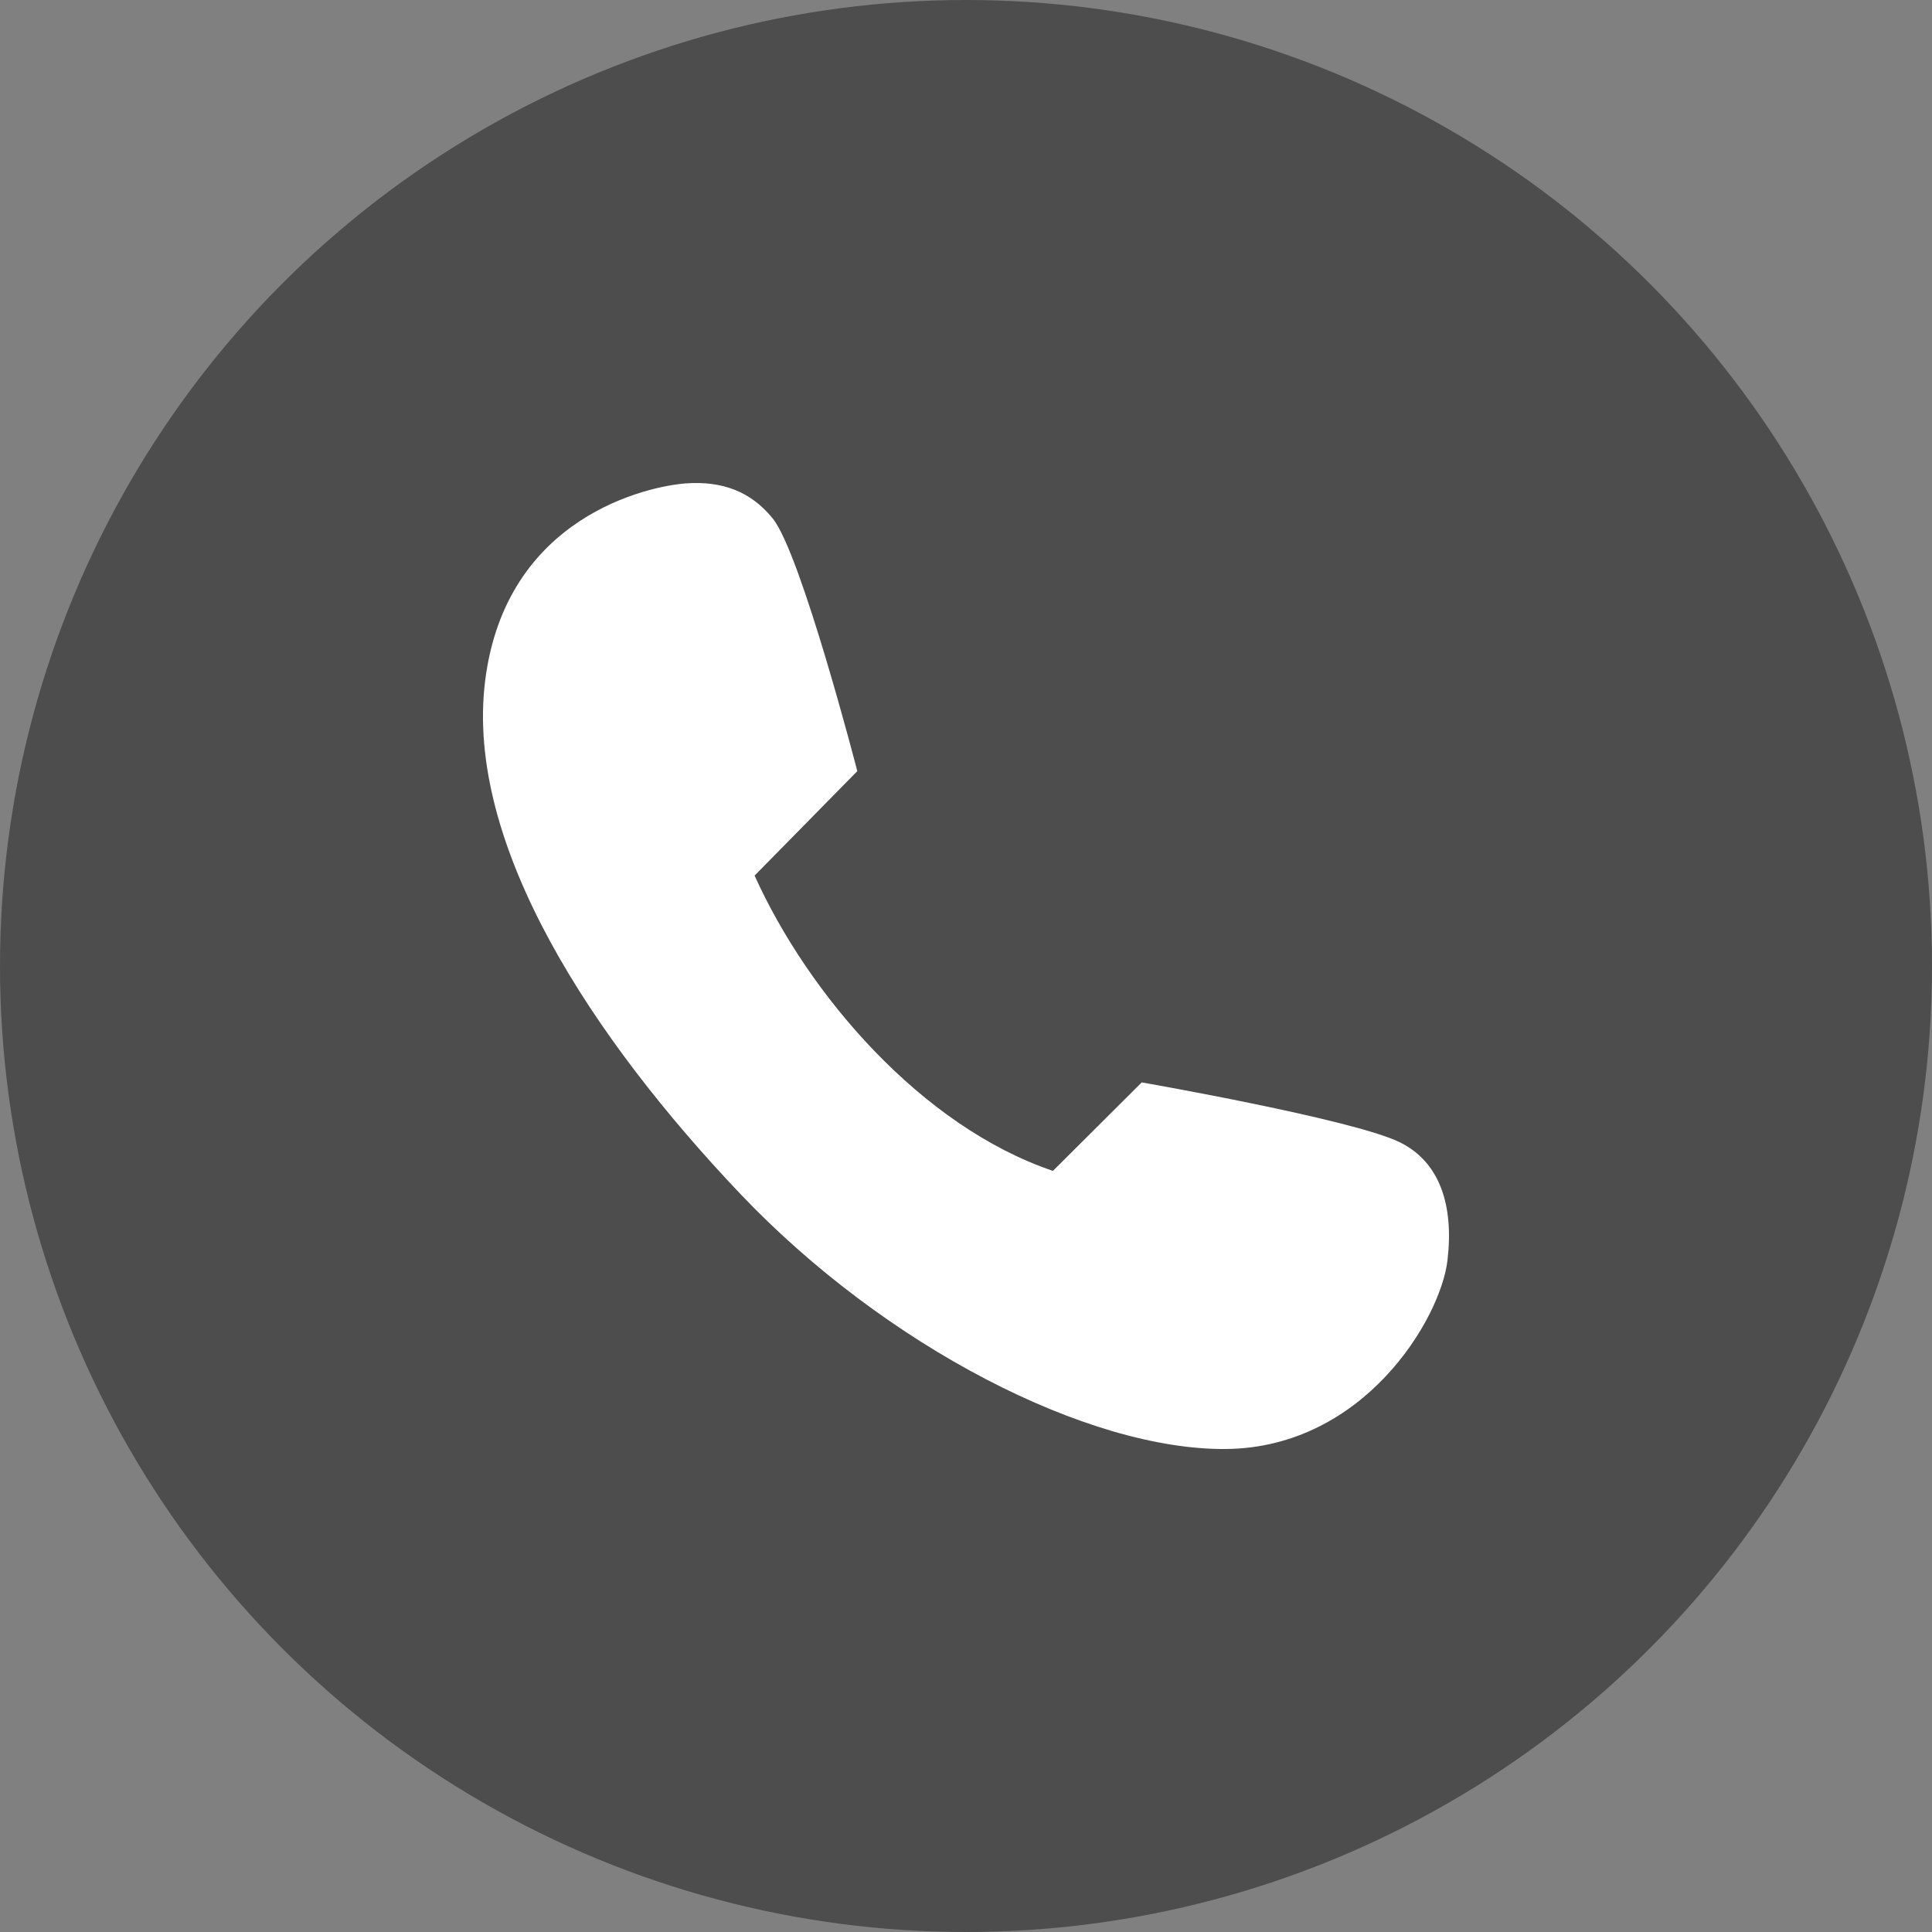
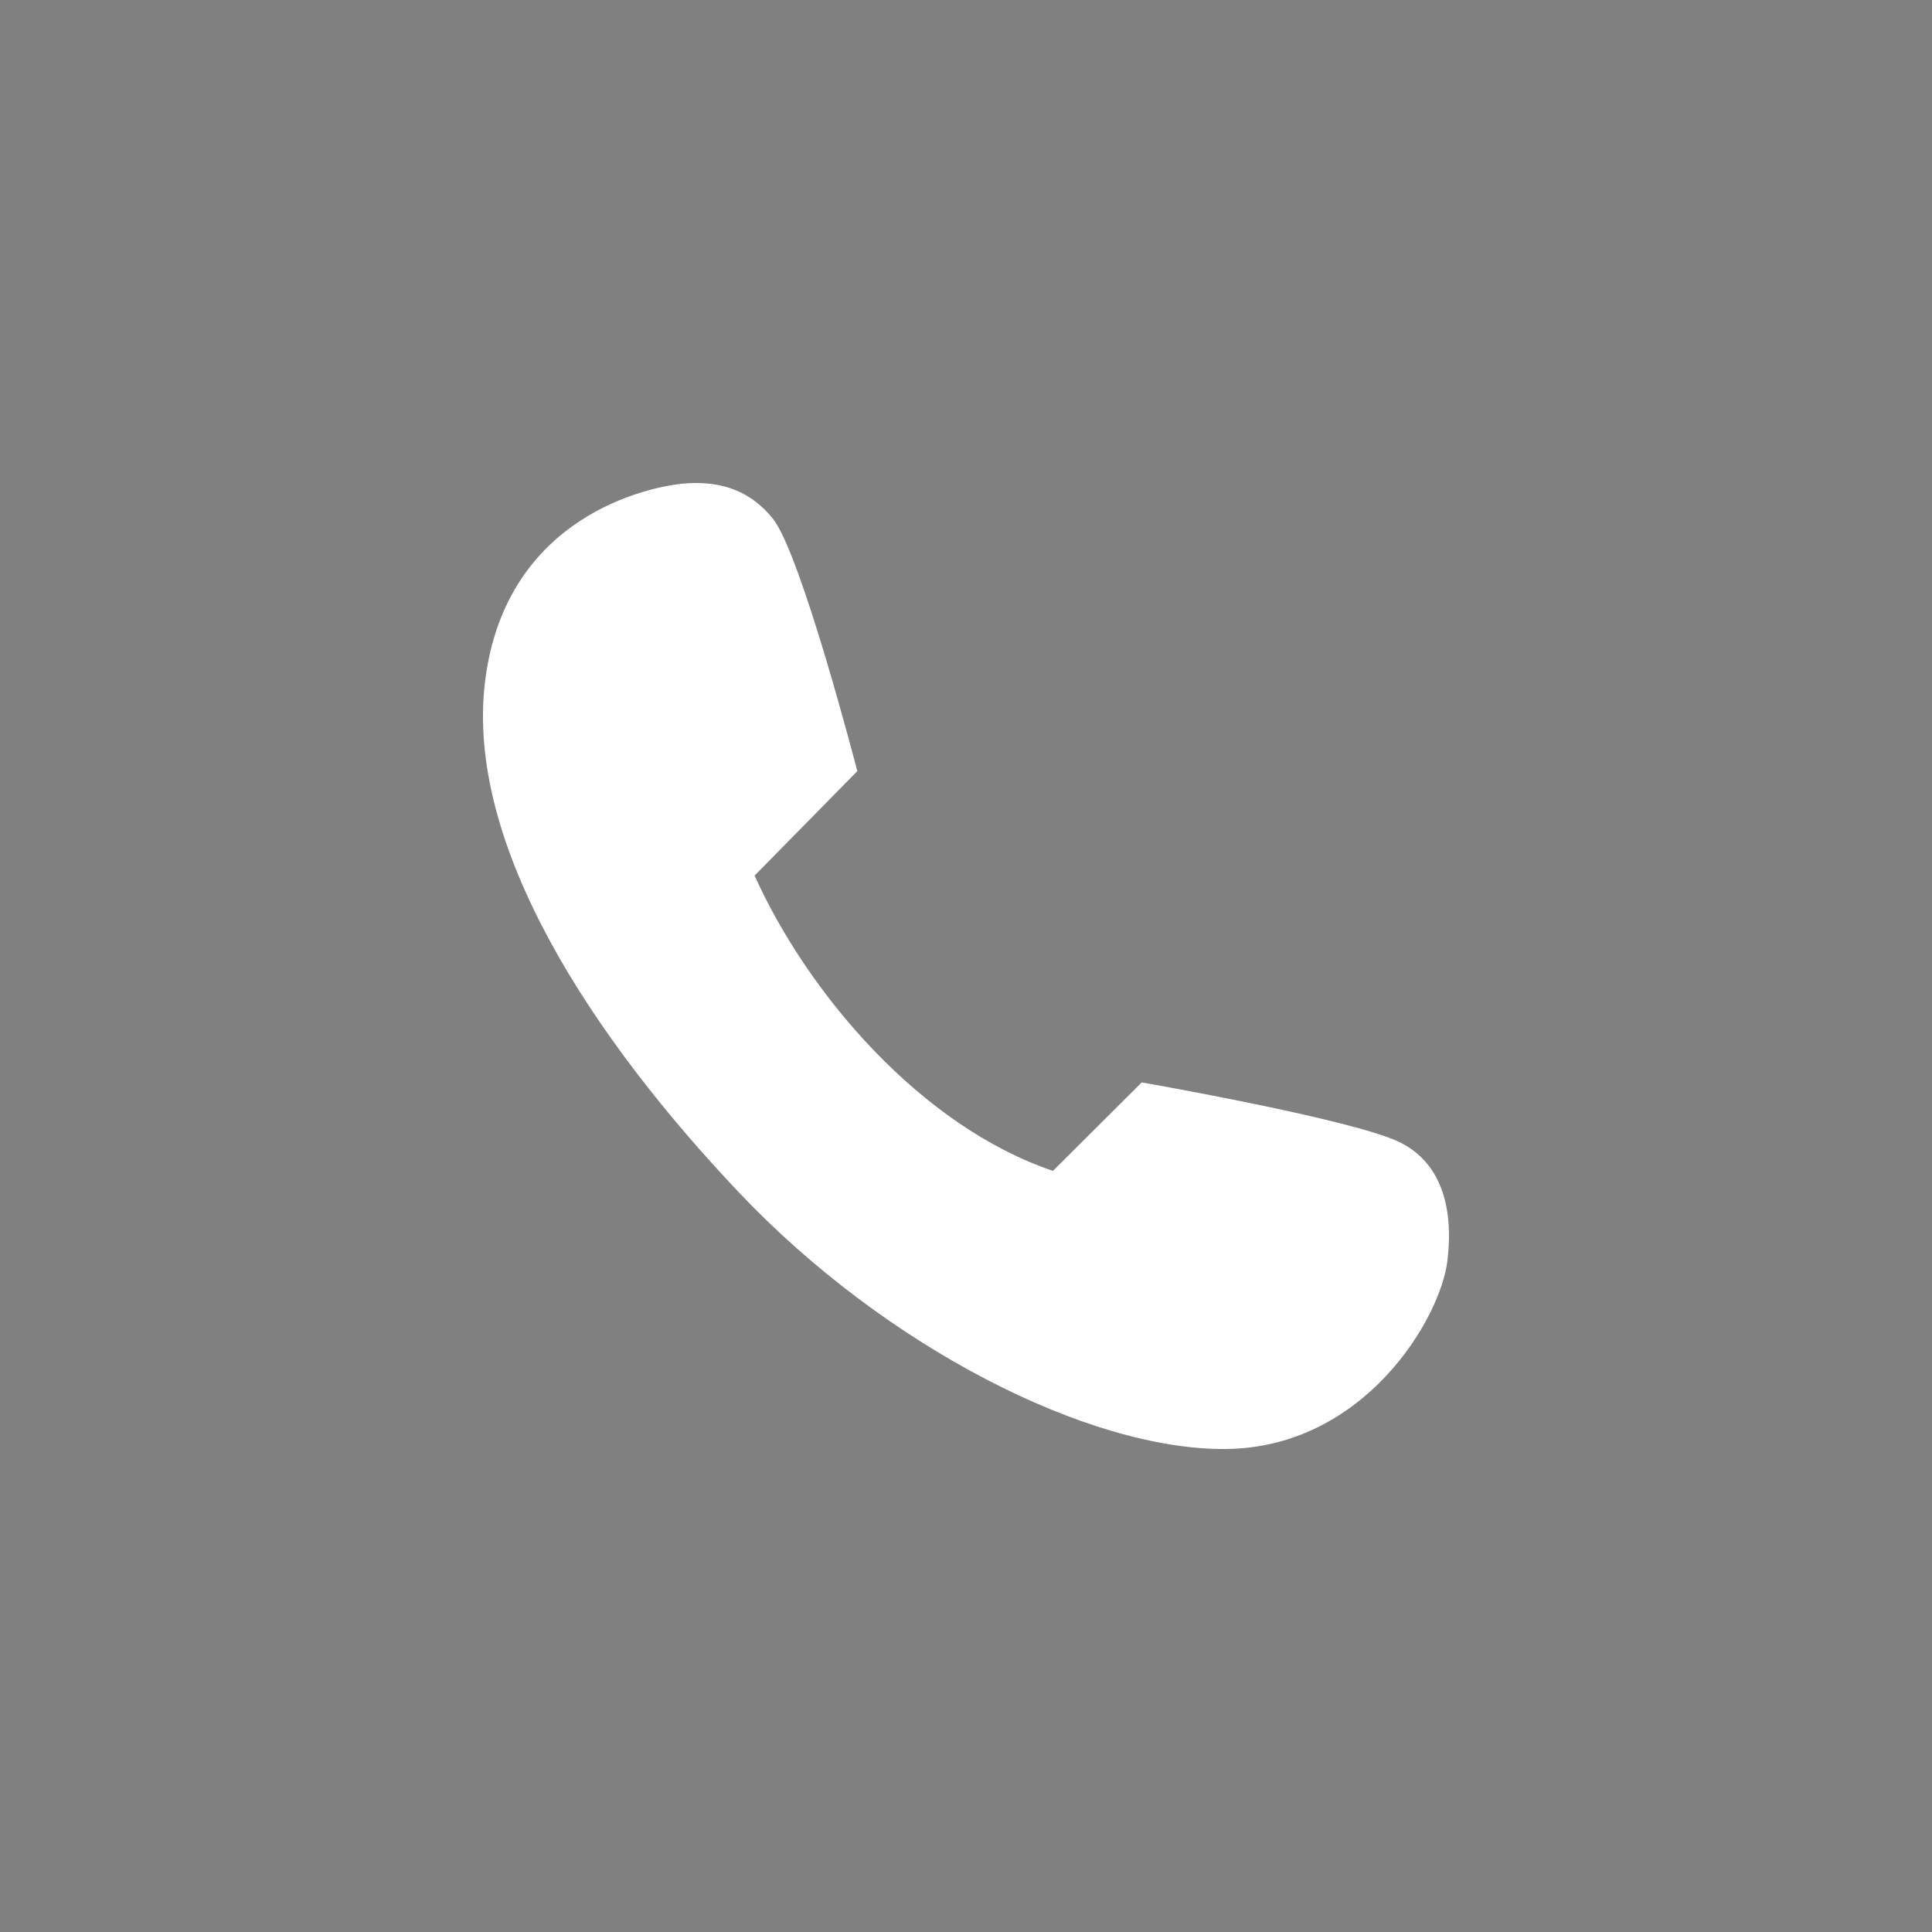
<svg xmlns="http://www.w3.org/2000/svg" width="24px" height="24px" viewBox="0 0 24 24" version="1.1">
  <rect x="0" y="0" width="24" height="24" fill="#808080" stroke="none" />
  <title>热线</title>
  <g id="页面-1" stroke="none" stroke-width="1" fill="none" fill-rule="evenodd">
    <g id="关于我们" transform="translate(-1040, -3194)">
      <g id="编组-5" transform="translate(240, 2770)">
        <g id="编组-6备份-3" transform="translate(800, 420)">
          <g id="热线" transform="translate(0, 4)">
-             <circle id="椭圆形" fill="#4D4D4D" cx="12" cy="12" r="12" />
            <path d="M10.649,9.58 L9.374,10.877 C10.038,12.351 11.446,13.993 13.08,14.545 L14.183,13.446 C14.183,13.446 16.796,13.902 17.383,14.187 C17.892,14.434 18.061,14.981 17.981,15.657 C17.896,16.382 16.945,17.982 15.232,18 C13.518,18.017 10.996,16.727 9.188,14.822 C7.381,12.918 5.769,10.504 6.027,8.454 C6.285,6.405 8.071,6.038 8.518,6.005 C8.969,5.972 9.328,6.104 9.6,6.442 C9.951,6.876 10.65,9.58 10.65,9.58 L10.649,9.58 Z" id="路径" fill="#FFFFFF" fill-rule="nonzero" />
          </g>
        </g>
      </g>
    </g>
  </g>
</svg>